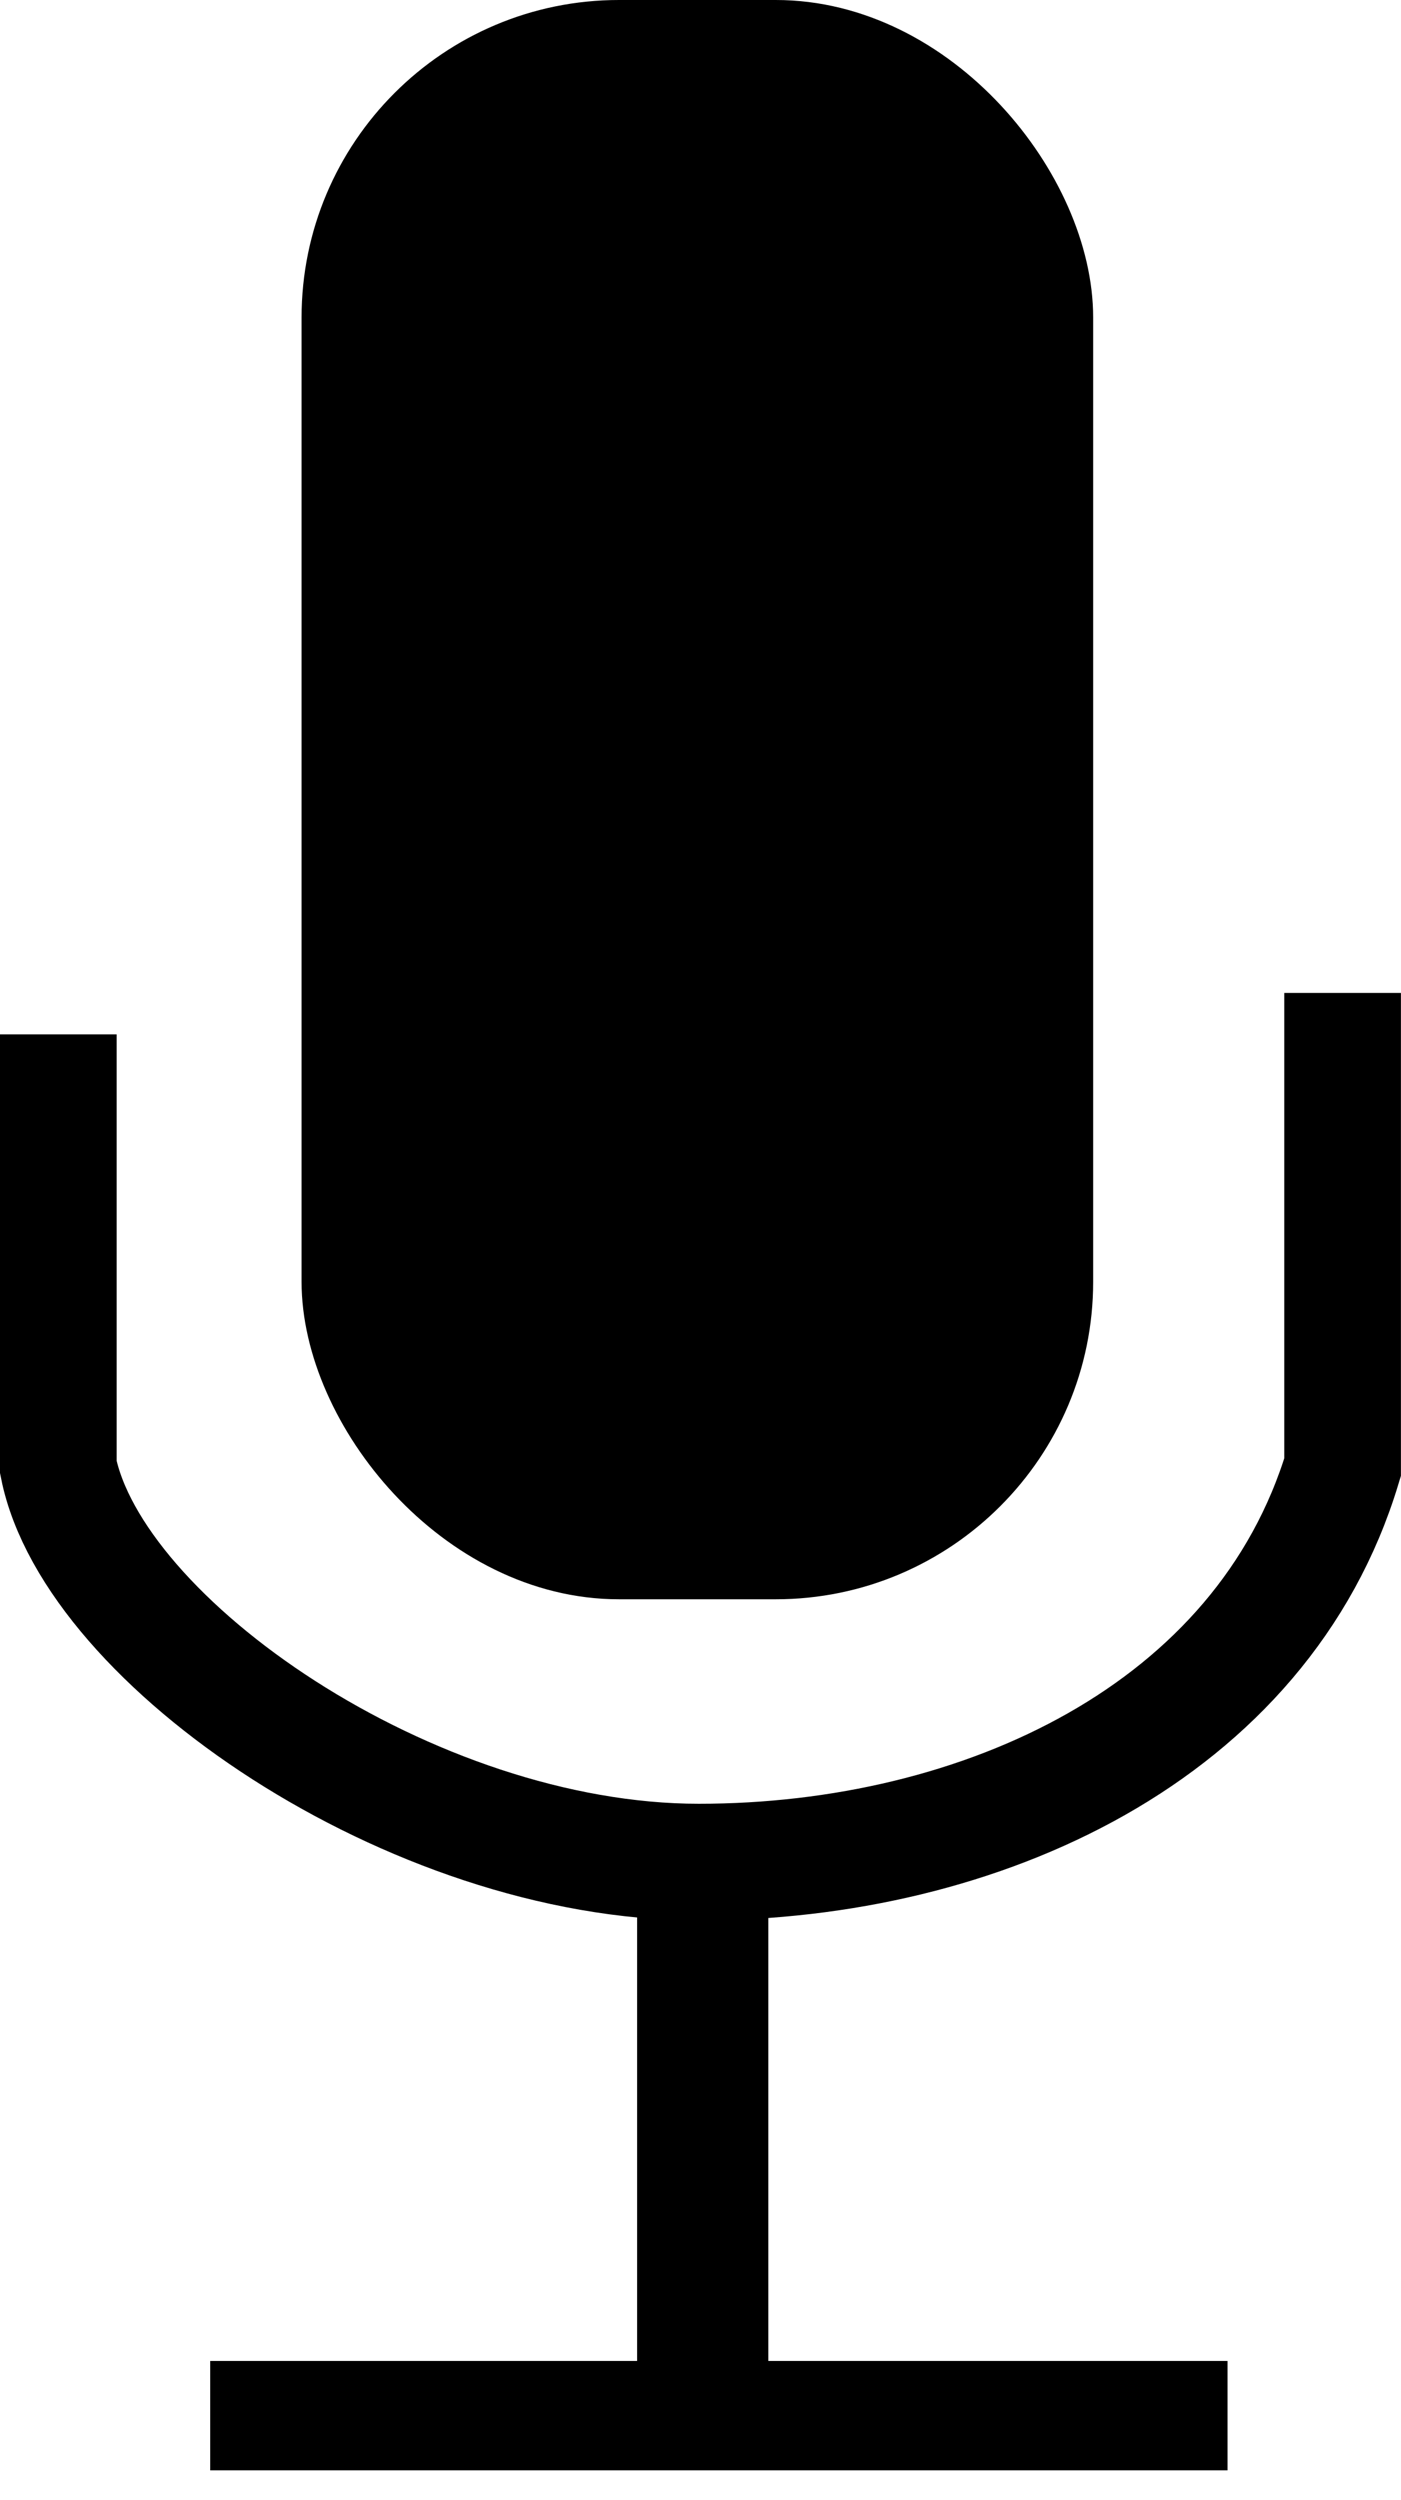
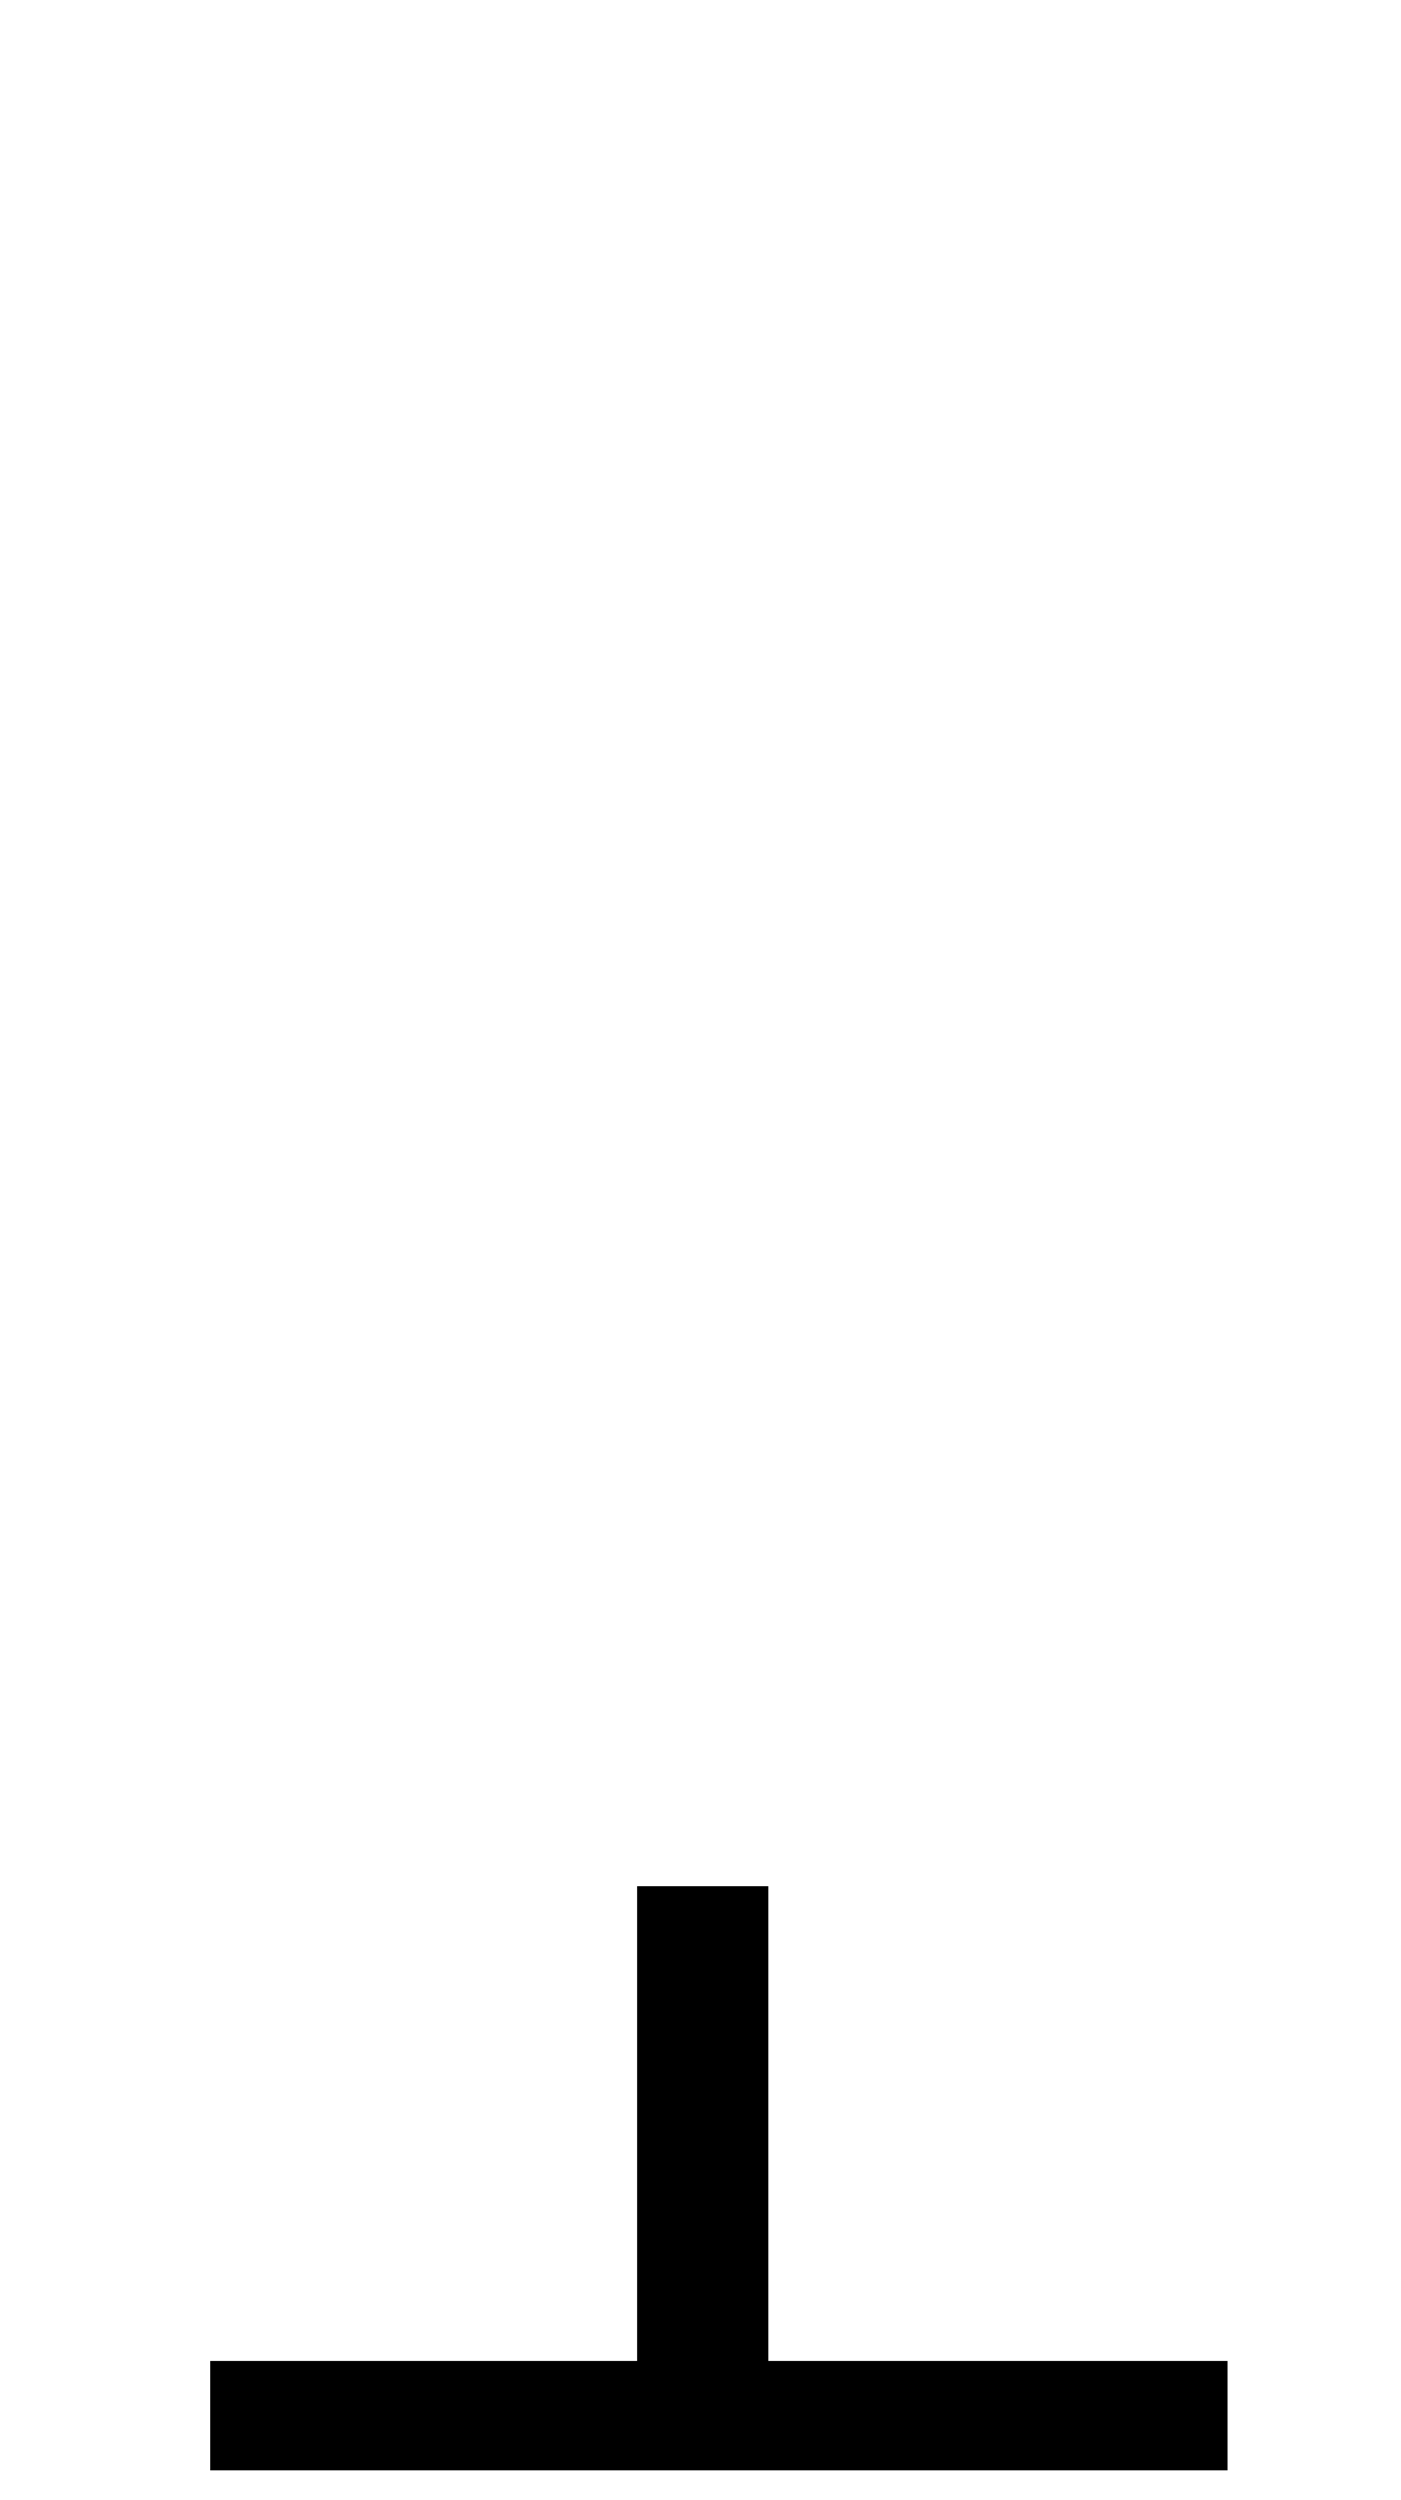
<svg xmlns="http://www.w3.org/2000/svg" version="1.1" width="19.215" height="34.276" id="svg2">
  <defs id="defs4" />
  <g transform="translate(-348.65,-518.898)" id="layer1">
-     <rect width="10.357" height="21.429" ry="4.104" x="353.036" y="519.148" id="rect2996" style="fill:#000000;stroke:#000000;stroke-width:0.5;stroke-linecap:square;stroke-linejoin:miter;stroke-miterlimit:4;stroke-dasharray:none" />
-     <path d="m 349.45,533.081 0,5.935 c 0.48,2.395 4.841,5.415 8.784,5.415 3.875,0 7.731,-1.781 8.83,-5.415 l 0,-6.503" id="path2998" style="fill:none;stroke:#000000;stroke-width:1.6;stroke-linecap:butt;stroke-linejoin:miter;stroke-miterlimit:4;stroke-opacity:1;stroke-dasharray:none" />
    <path d="m 351.533,552.021 13.953,0" id="path3768" style="fill:none;stroke:#000000;stroke-width:1.5;stroke-linecap:butt;stroke-linejoin:miter;stroke-miterlimit:4;stroke-opacity:1;stroke-dasharray:none" />
    <path d="m 358.288,544.761 0,7.513" id="path3770" style="fill:none;stroke:#000000;stroke-width:1.8;stroke-linecap:butt;stroke-linejoin:miter;stroke-miterlimit:4;stroke-opacity:1;stroke-dasharray:none" />
  </g>
</svg>